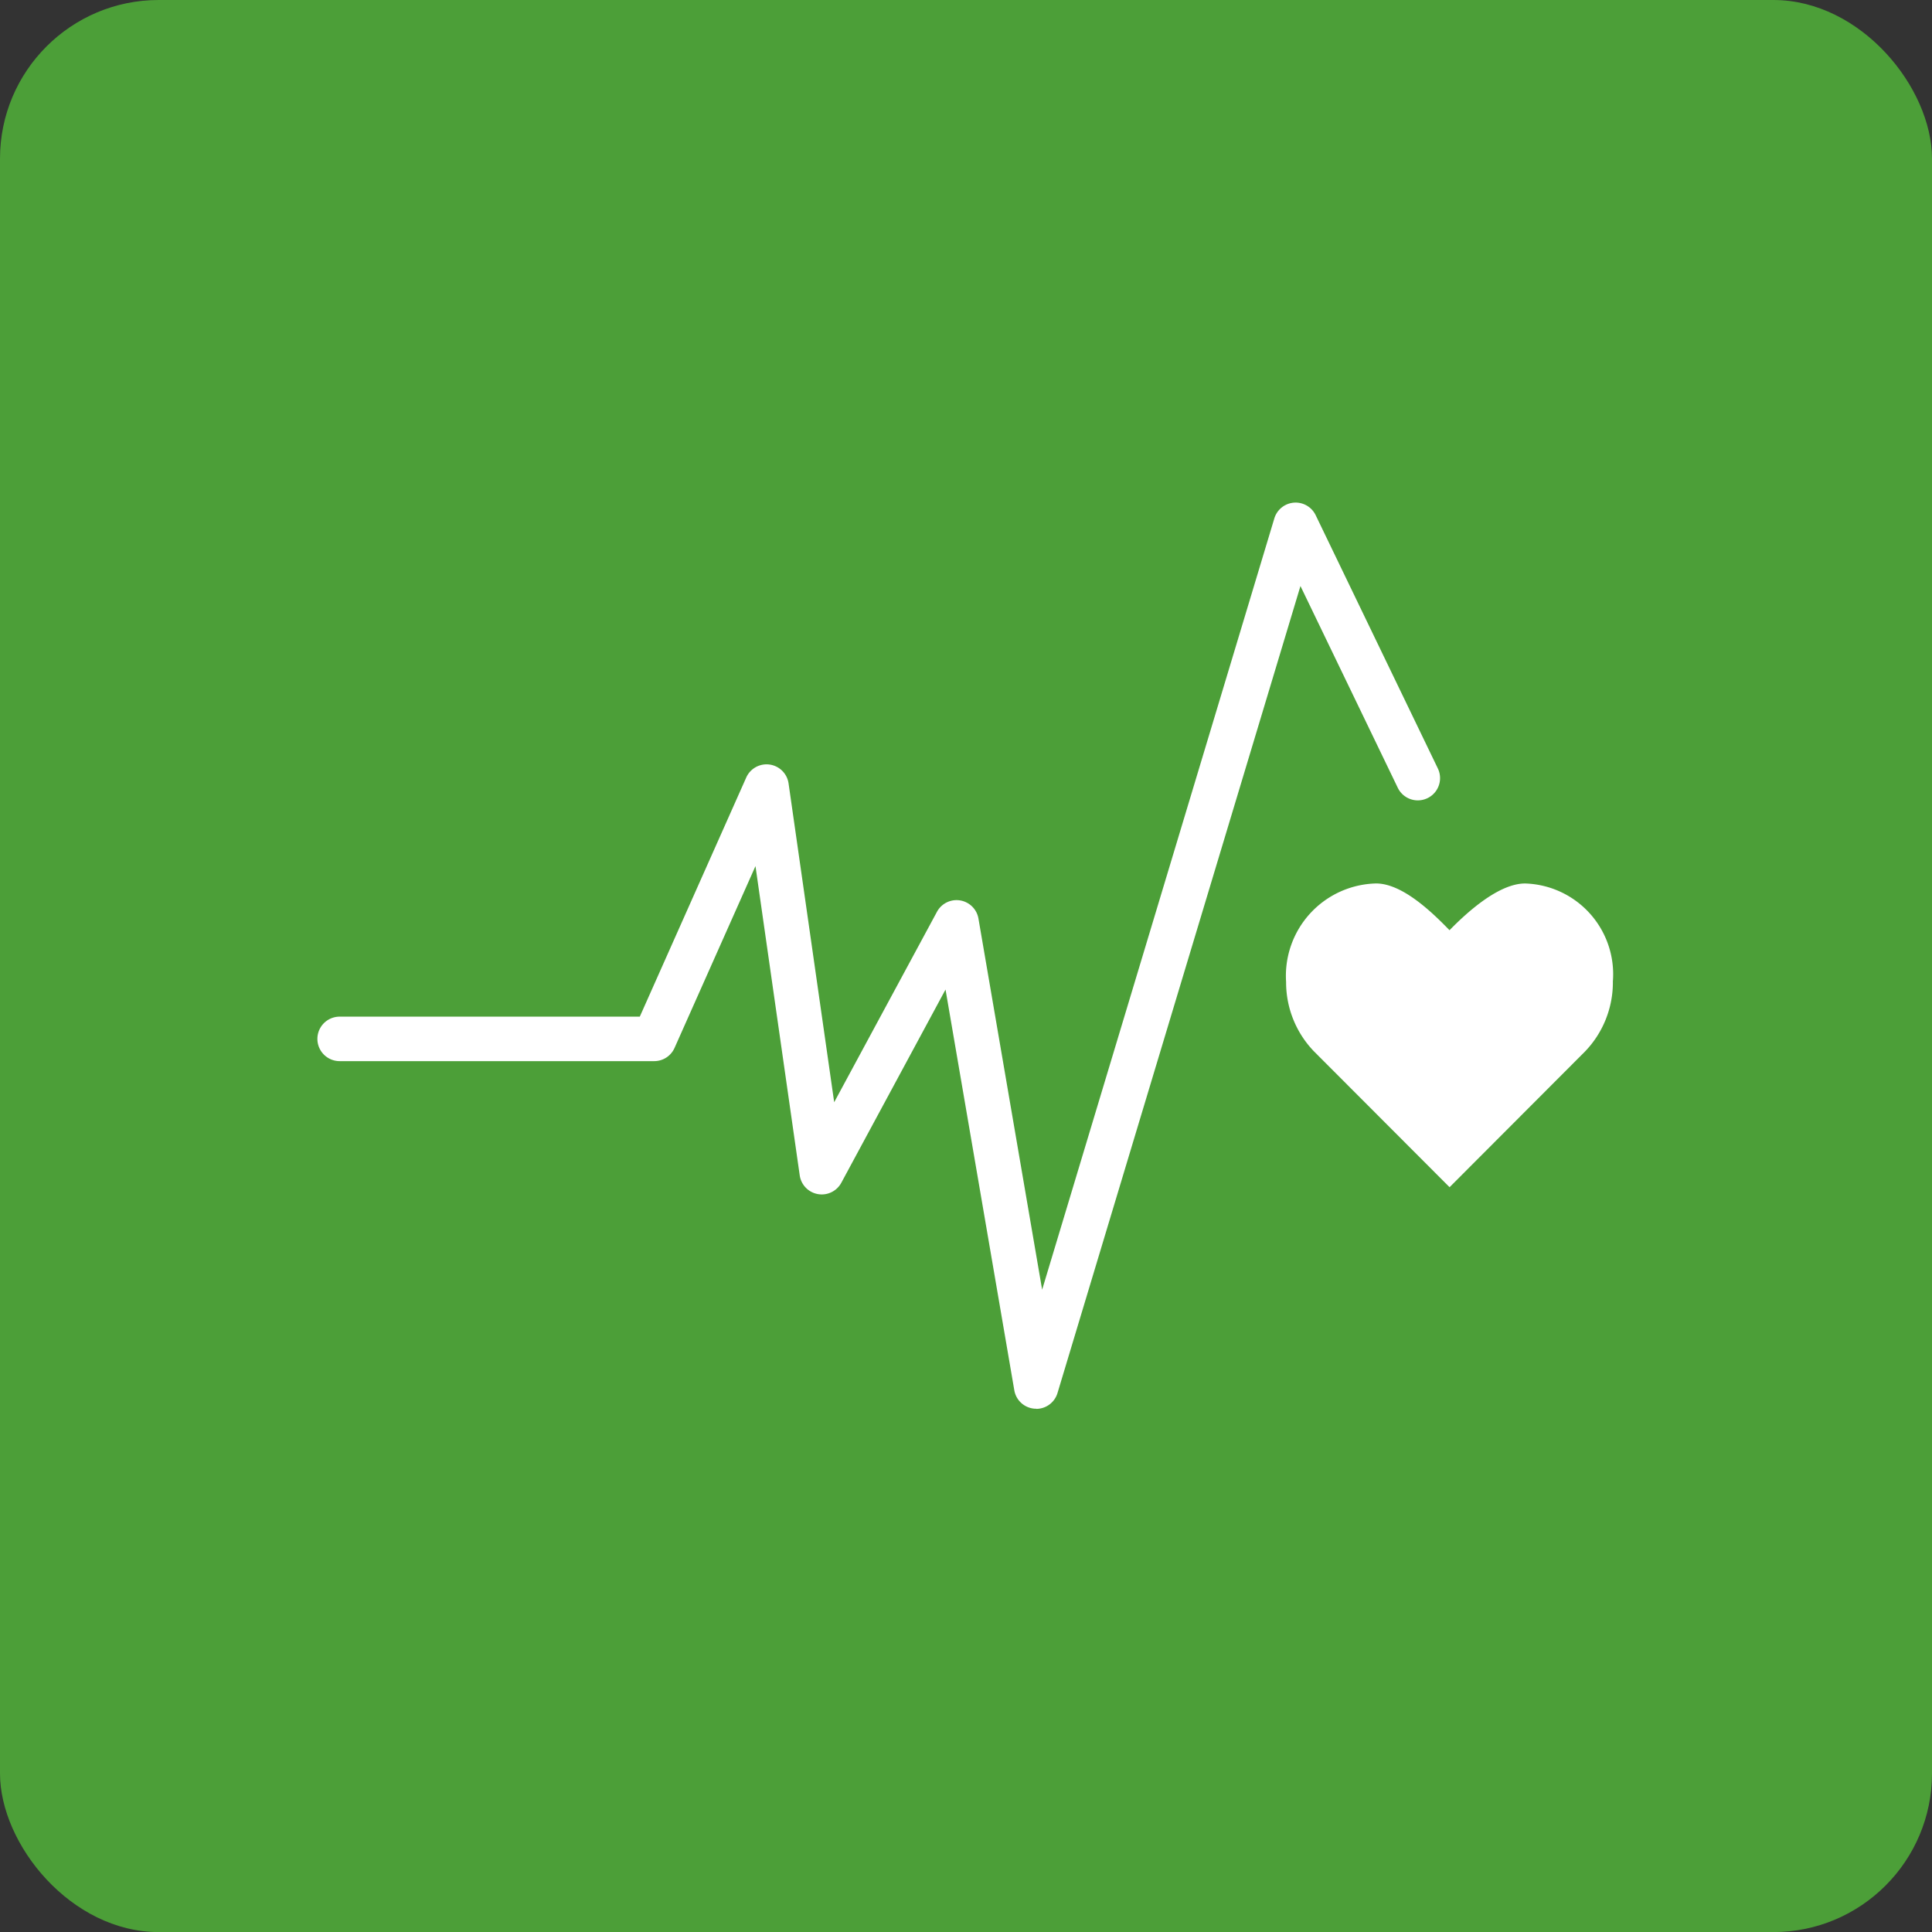
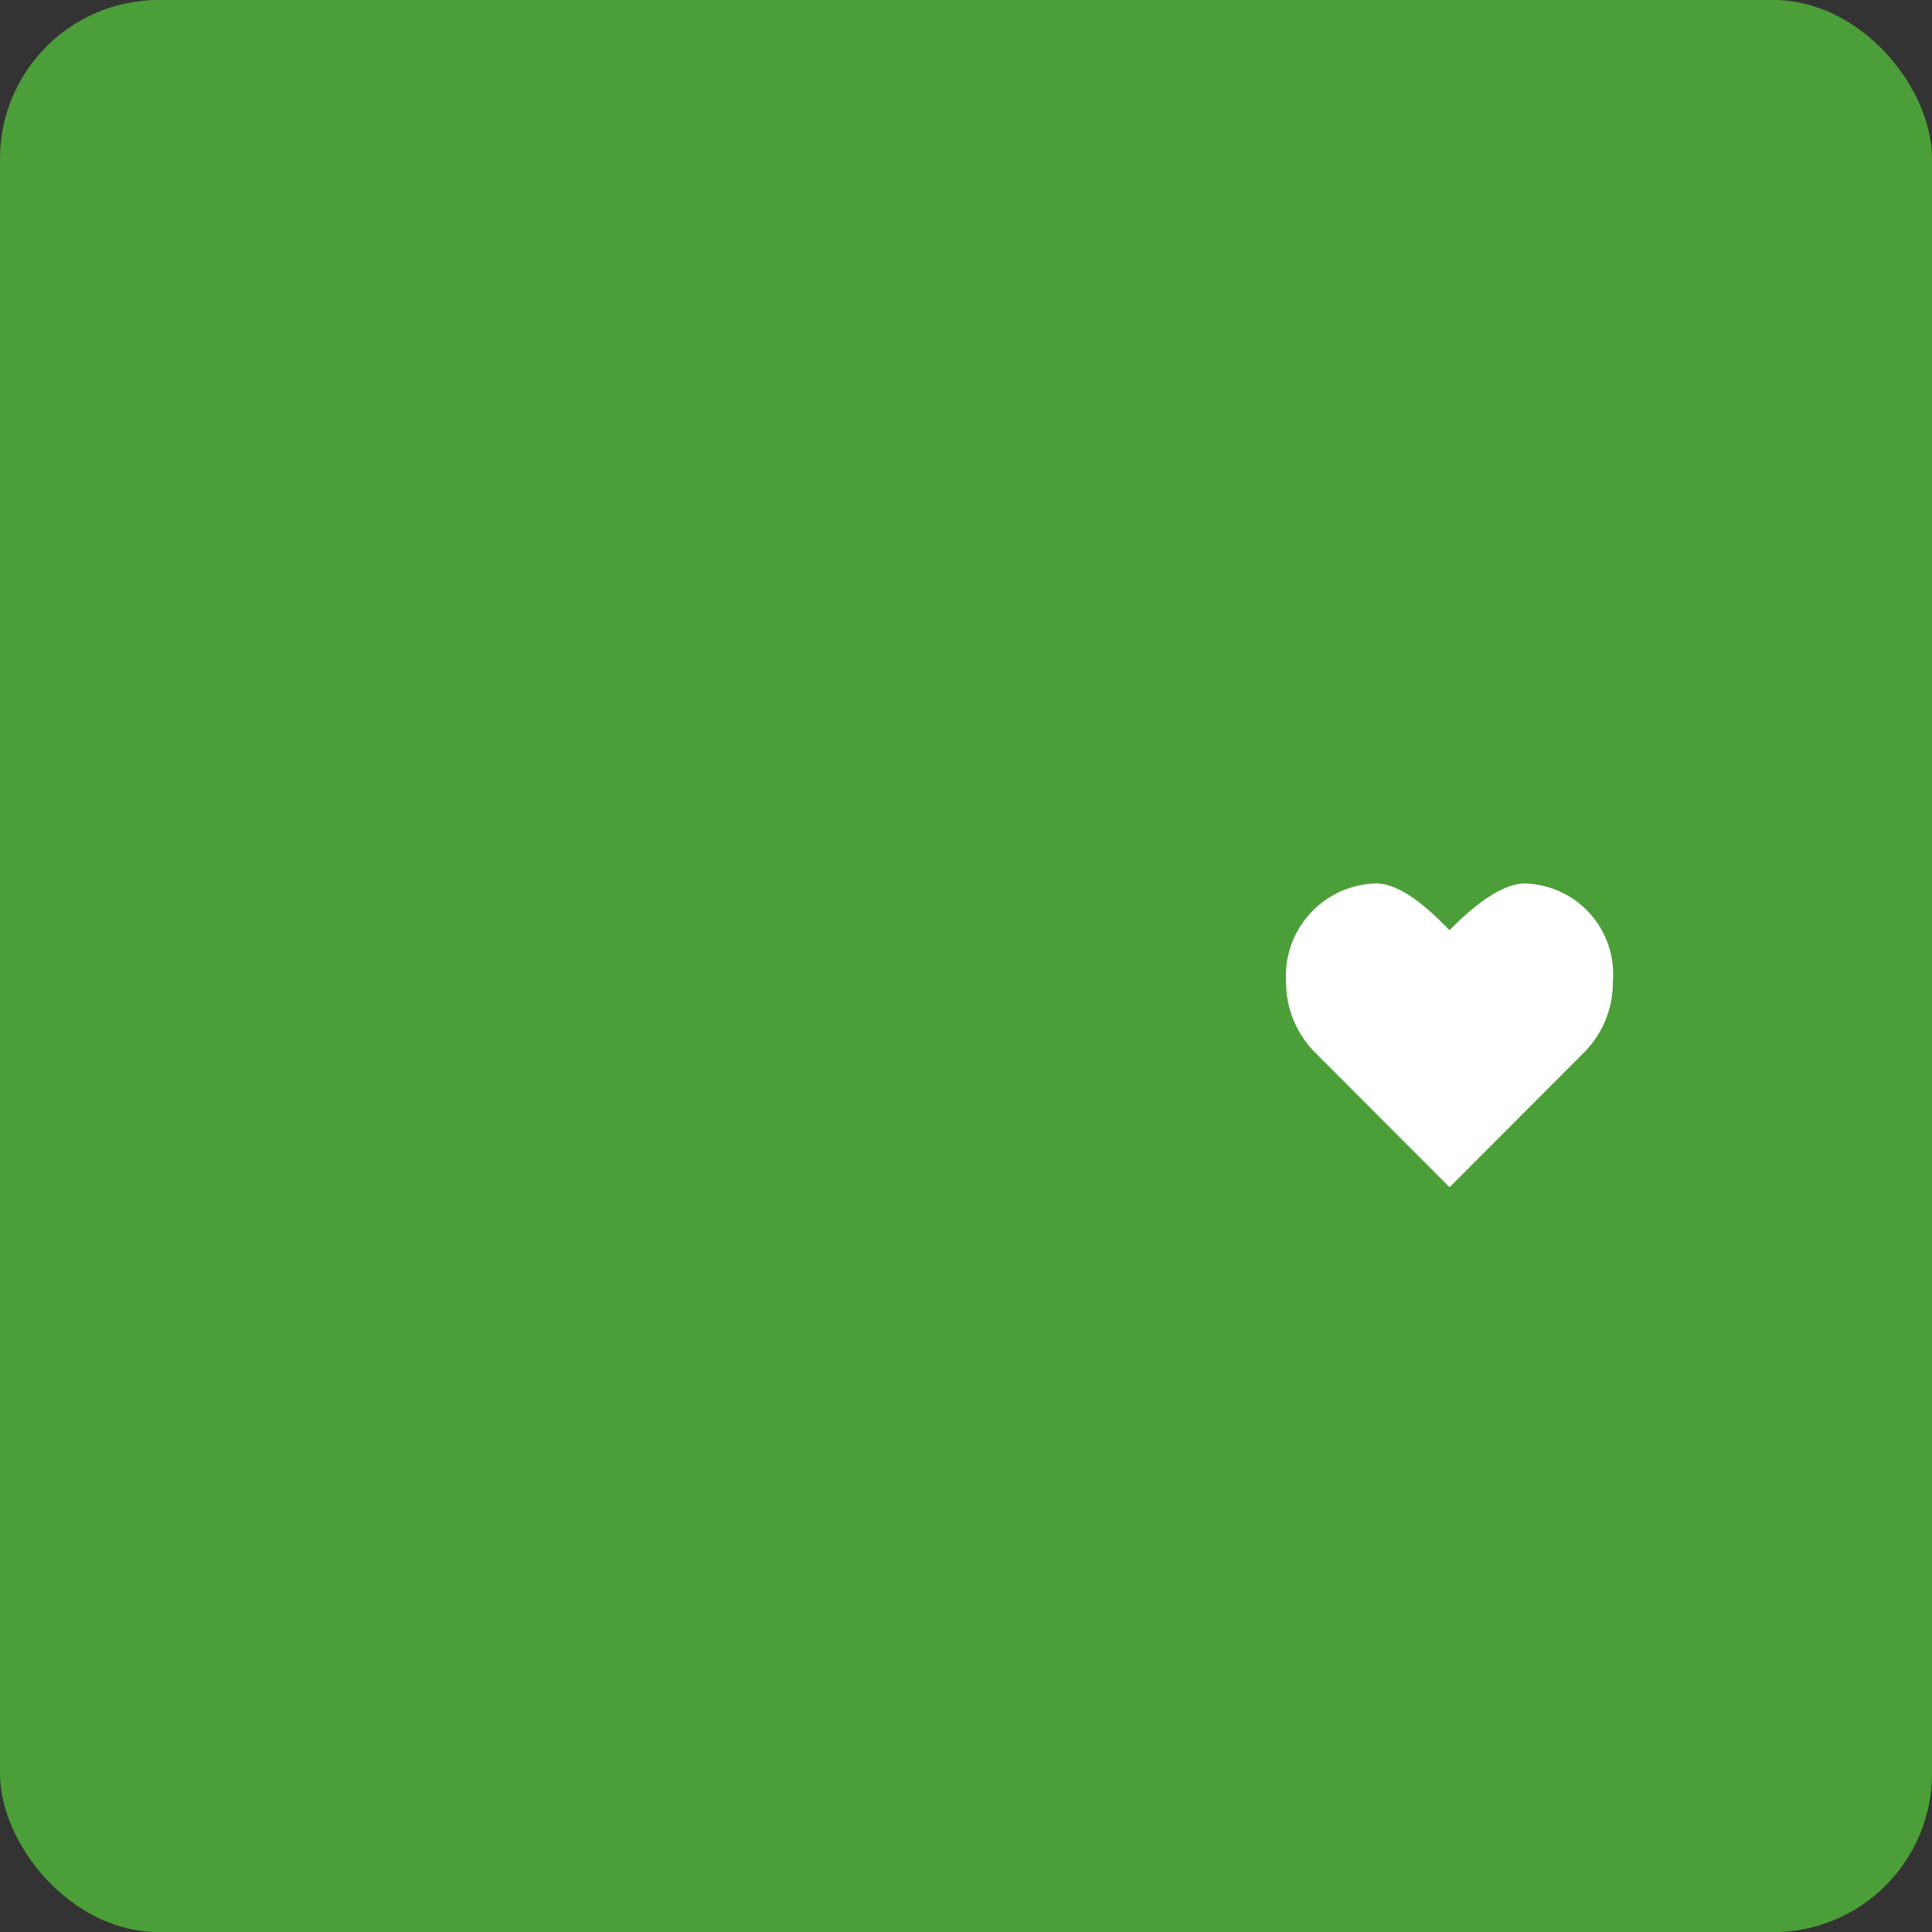
<svg xmlns="http://www.w3.org/2000/svg" width="73.05" height="73.052" viewBox="0 0 73.05 73.052">
  <rect x="0" y="0" width="73.05" height="73.052" fill="#333333" stroke="none" />
  <g id="Group_1032" transform="translate(-2143 -4420)">
    <rect id="Rectangle_1376" width="73.05" height="73.053" rx="6" transform="translate(2143 4420)" fill="#4c9f38" />
    <g id="Group_452" transform="translate(-0.528 -8.072)">
      <path id="Path_1961" d="M2012.188,623.639a3.432,3.432,0,0,0-3.317-3.722c-1,0-2.2,1.094-2.858,1.767-.654-.674-1.78-1.768-2.779-1.768a3.494,3.494,0,0,0-3.4,3.723,3.764,3.764,0,0,0,1.06,2.632l5.121,5.13,5.114-5.124,0,0a3.766,3.766,0,0,0,1.061-2.633" transform="translate(192.322 3841.56)" fill="#fff" />
-       <path id="Path_1962" d="M1485.474,441.245l-.052,0a.84.84,0,0,1-.777-.7l-2.6-15.149-3.94,7.305a.841.841,0,0,1-1.573-.28l-1.673-11.692-3.06,6.874a.841.841,0,0,1-.768.5h-11.895a.841.841,0,0,1,0-1.682h11.349l4.025-9.042a.841.841,0,0,1,1.6.223l1.725,12.055,3.886-7.2a.841.841,0,0,1,1.569.257l2.408,14.031,8.779-29.162a.841.841,0,0,1,1.563-.123l4.62,9.577a.841.841,0,0,1-1.515.731l-3.68-7.629-9.186,30.512a.84.84,0,0,1-.8.6" transform="translate(697.234 4040.091)" fill="#fff" />
    </g>
  </g>
</svg>